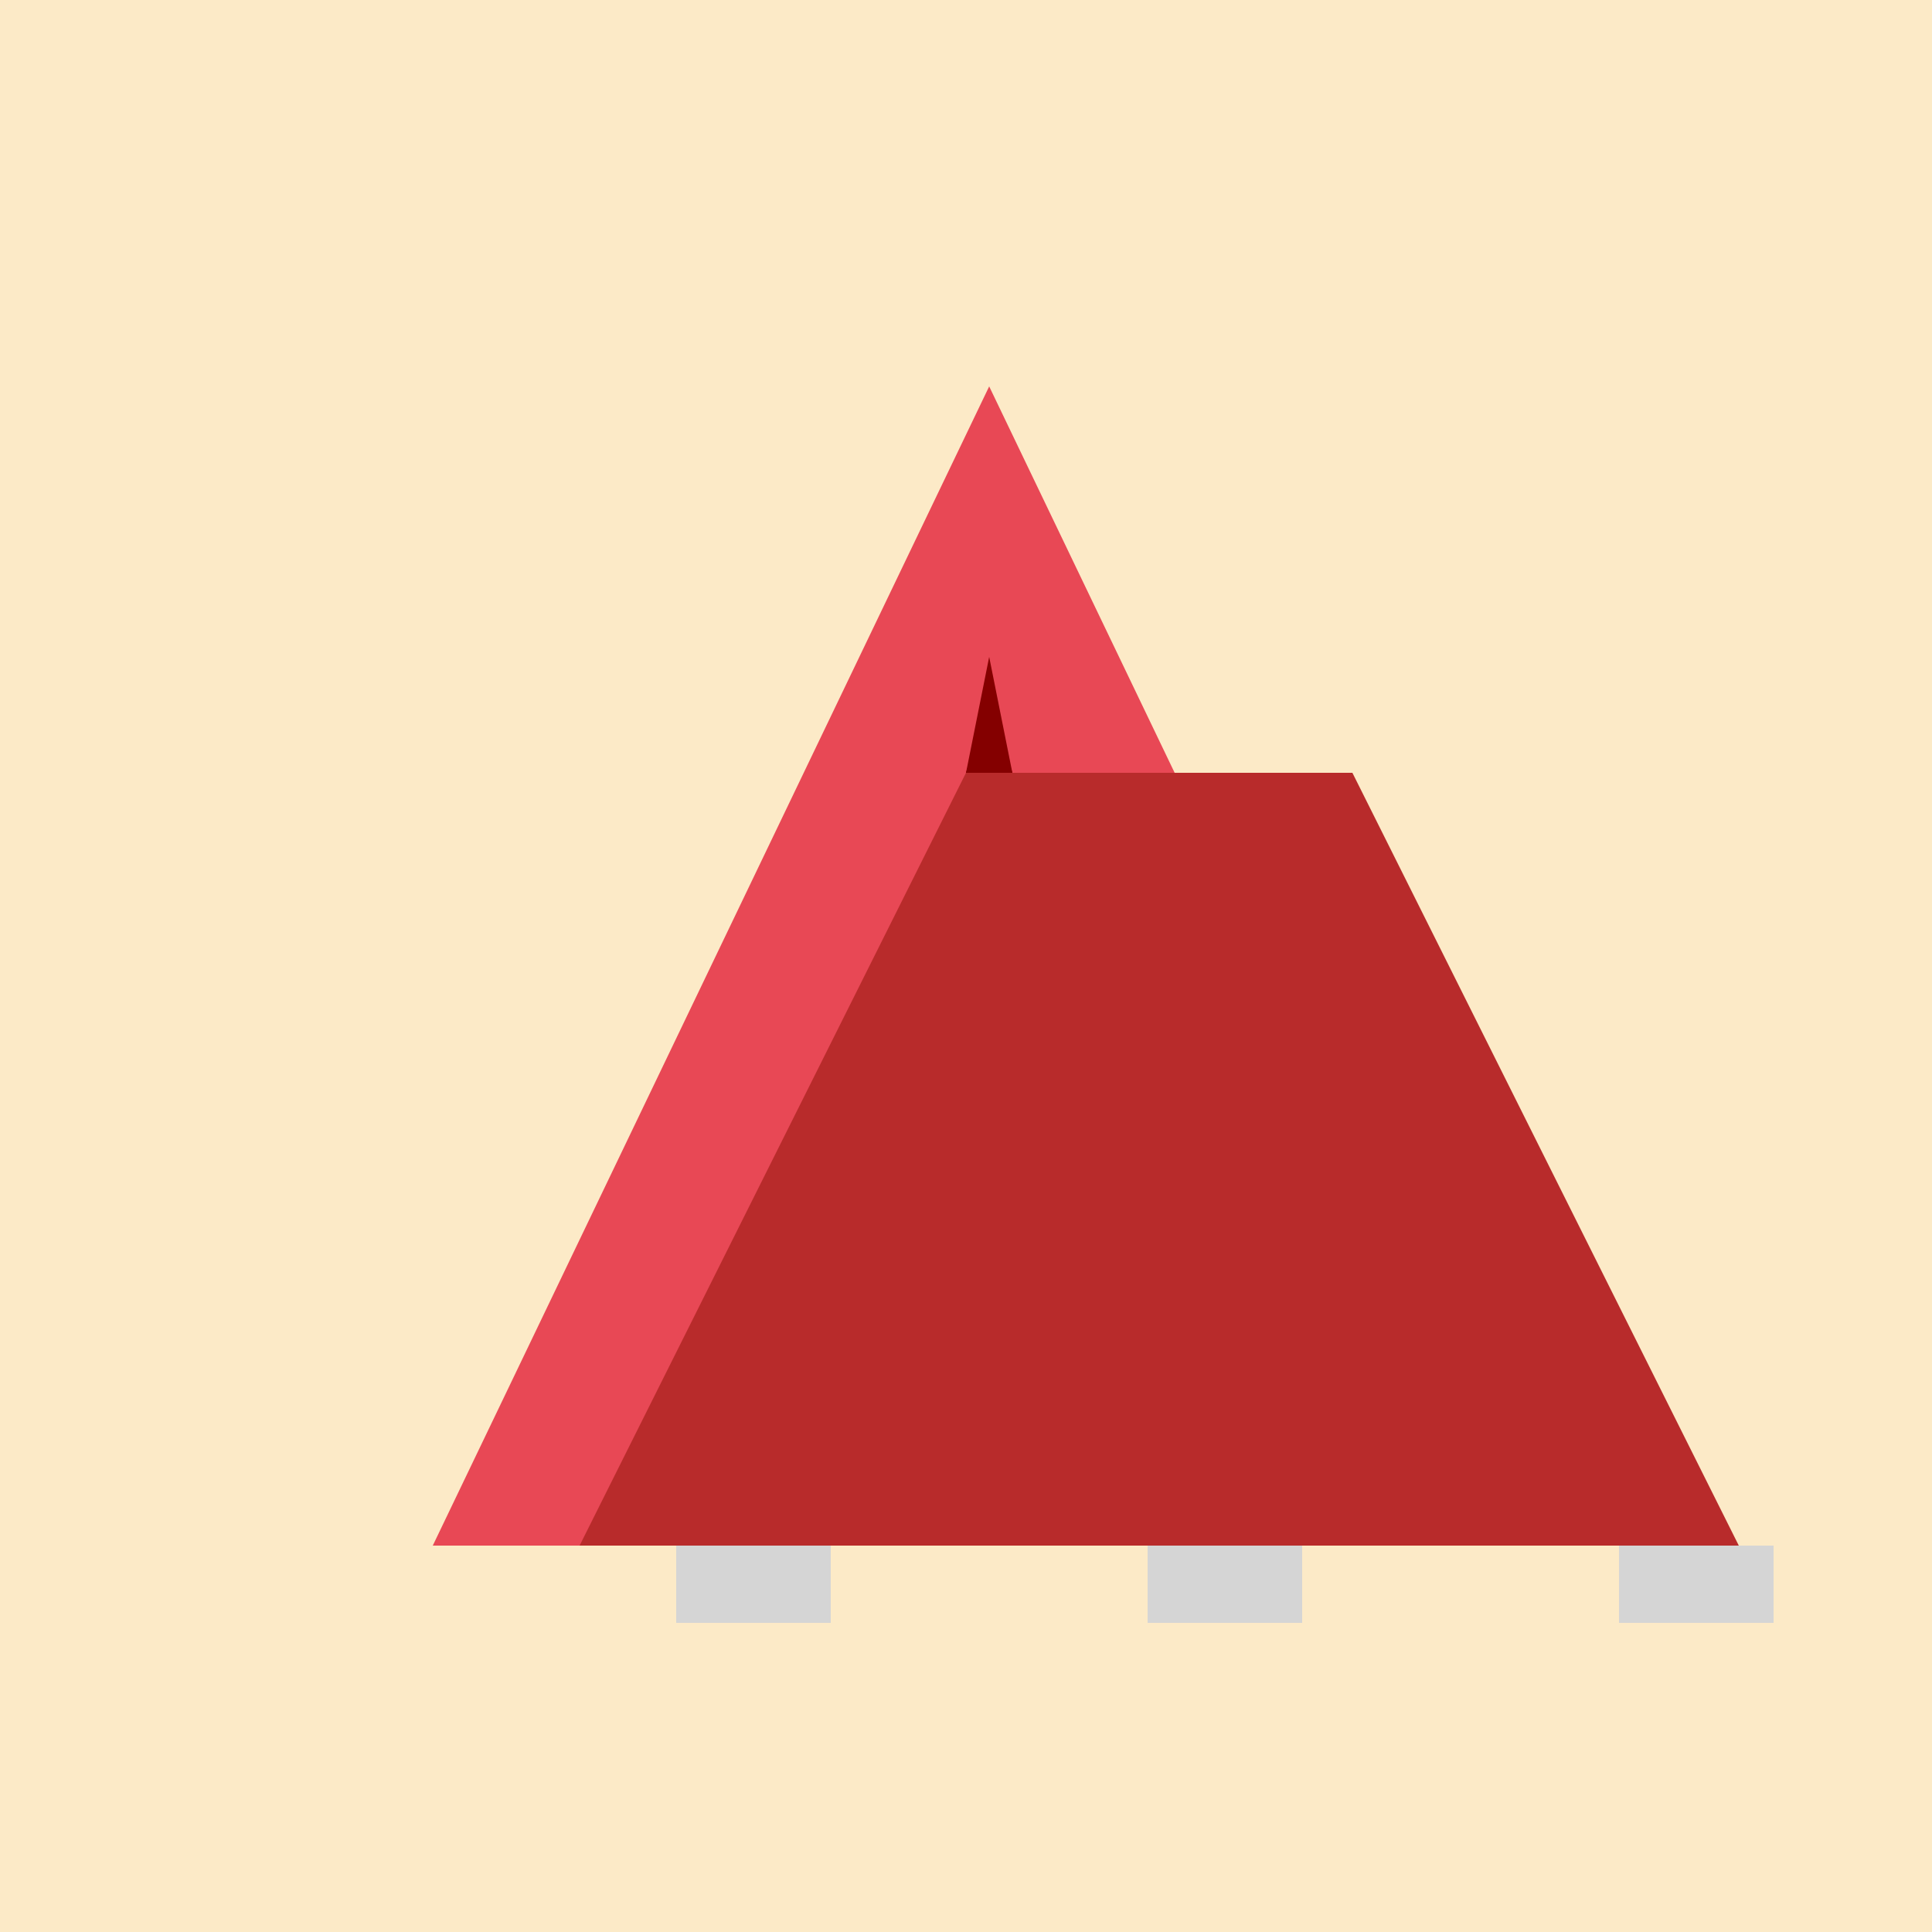
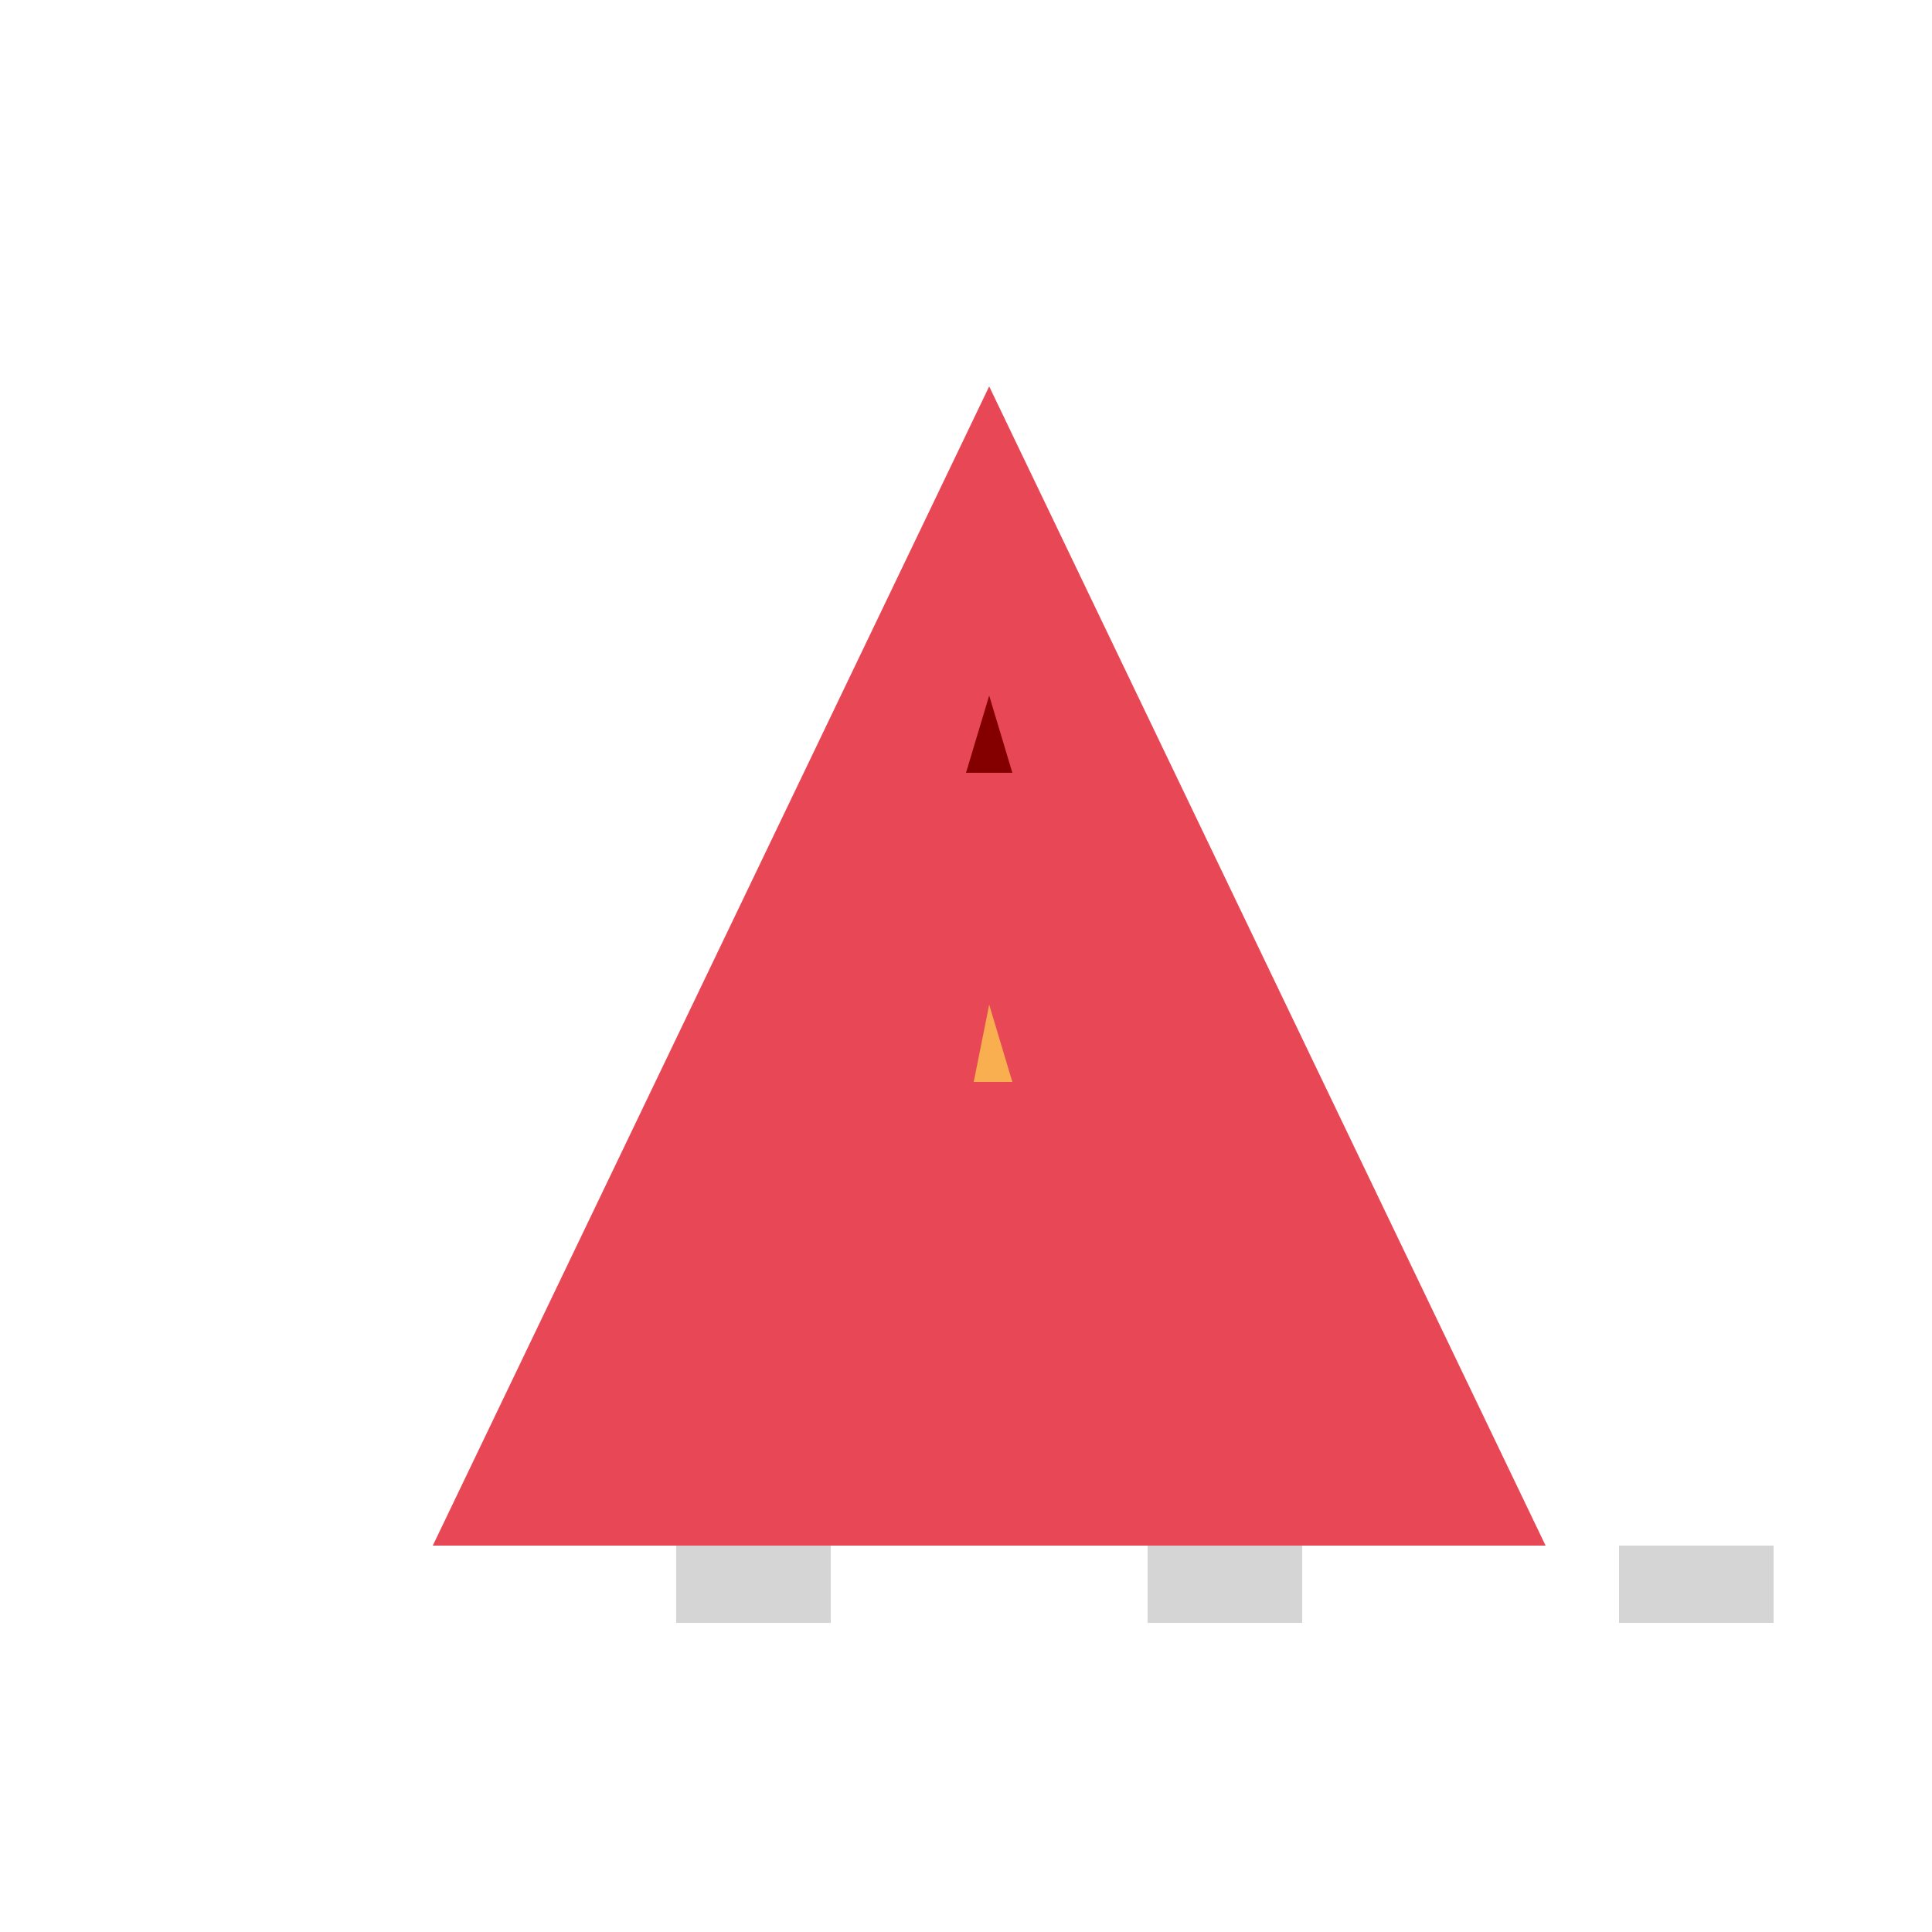
<svg xmlns="http://www.w3.org/2000/svg" width="500" height="500">
  <defs />
  <g>
-     <rect fill="#FCEAC7" stroke="none" x="0" y="0" width="512" height="512" />
    <path fill="#E84855" stroke="none" paint-order="stroke fill markers" d=" M 256 100 L 400 400 L 112 400 Z" />
-     <path fill="#F9AE4F" stroke="none" paint-order="stroke fill markers" d=" M 260 400 L 252 280 L 262 280 L 254 400 Z" />
    <path fill="#F9AE4F" stroke="none" paint-order="stroke fill markers" d=" M 252 280 L 256 270 L 262 280 Z" />
    <path fill="#F9AE4F" stroke="none" paint-order="stroke fill markers" d=" M 252 280 L 256 260 L 262 280 Z" />
-     <path fill="#B82B2B" stroke="none" paint-order="stroke fill markers" d=" M 150 400 L 250 200 L 350 200 L 450 400 Z" />
    <path fill="#840000" stroke="none" paint-order="stroke fill markers" d=" M 250 200 L 256 190 L 262 200 Z" />
    <path fill="#840000" stroke="none" paint-order="stroke fill markers" d=" M 250 200 L 256 180 L 262 200 Z" />
-     <path fill="#840000" stroke="none" paint-order="stroke fill markers" d=" M 250 200 L 256 170 L 262 200 Z" />
    <rect fill="#D5D5D5" stroke="none" x="175" y="400" width="40" height="20" />
    <rect fill="#D5D5D5" stroke="none" x="297" y="400" width="40" height="20" />
    <rect fill="#D5D5D5" stroke="none" x="419" y="400" width="40" height="20" />
  </g>
</svg>